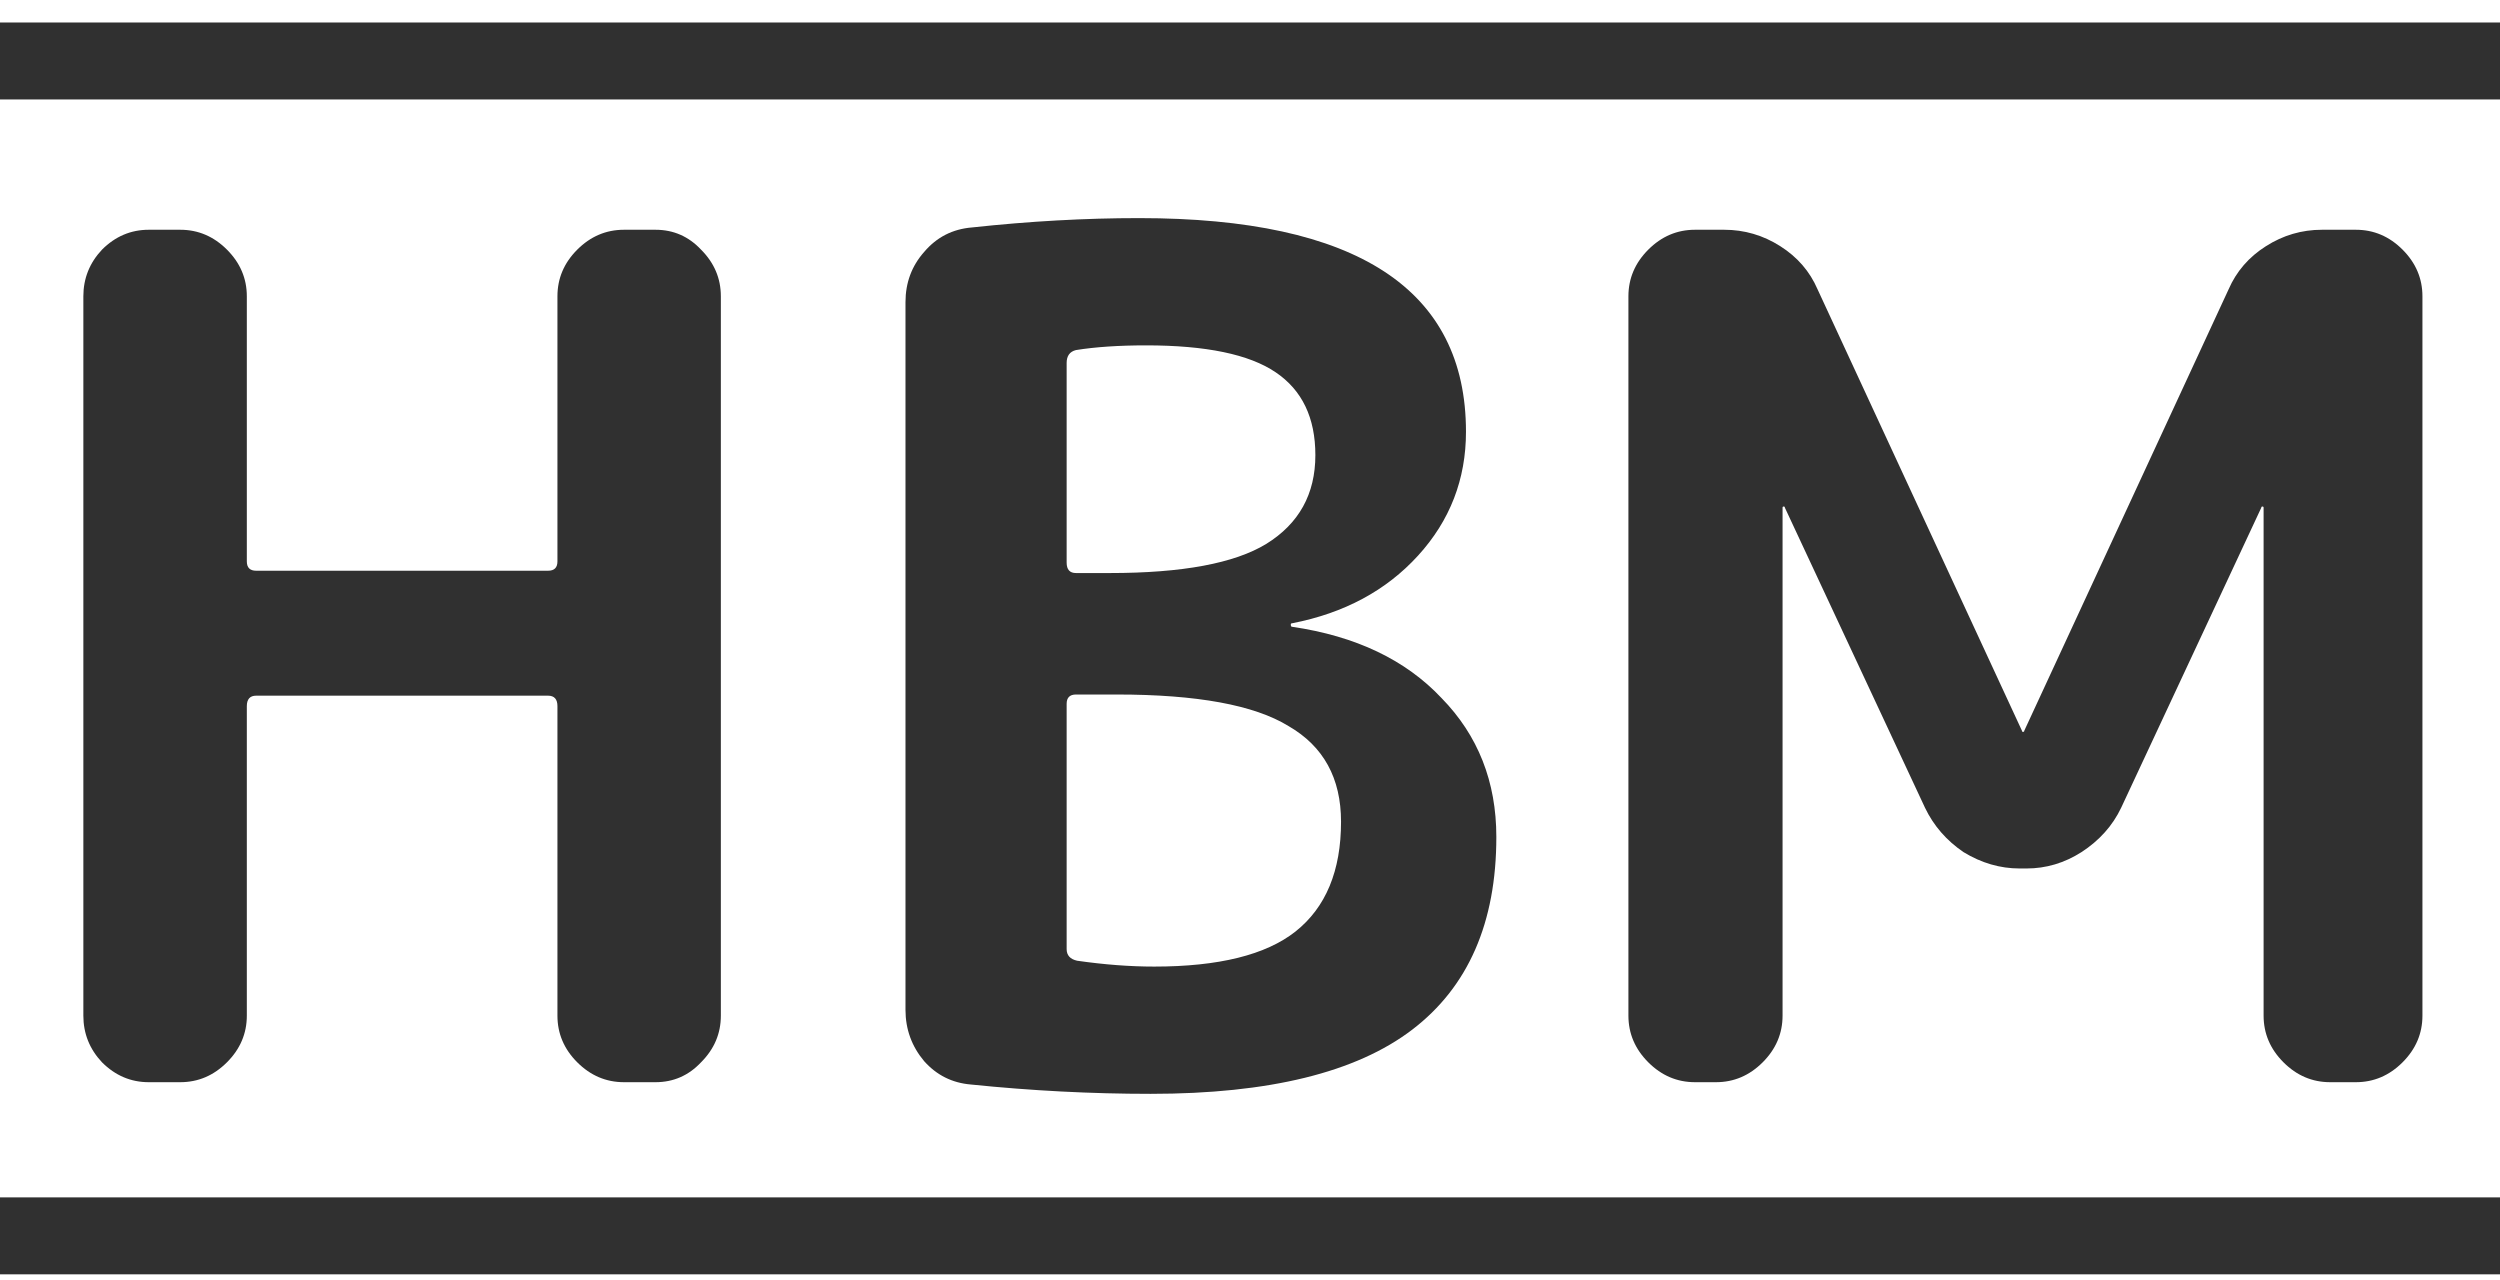
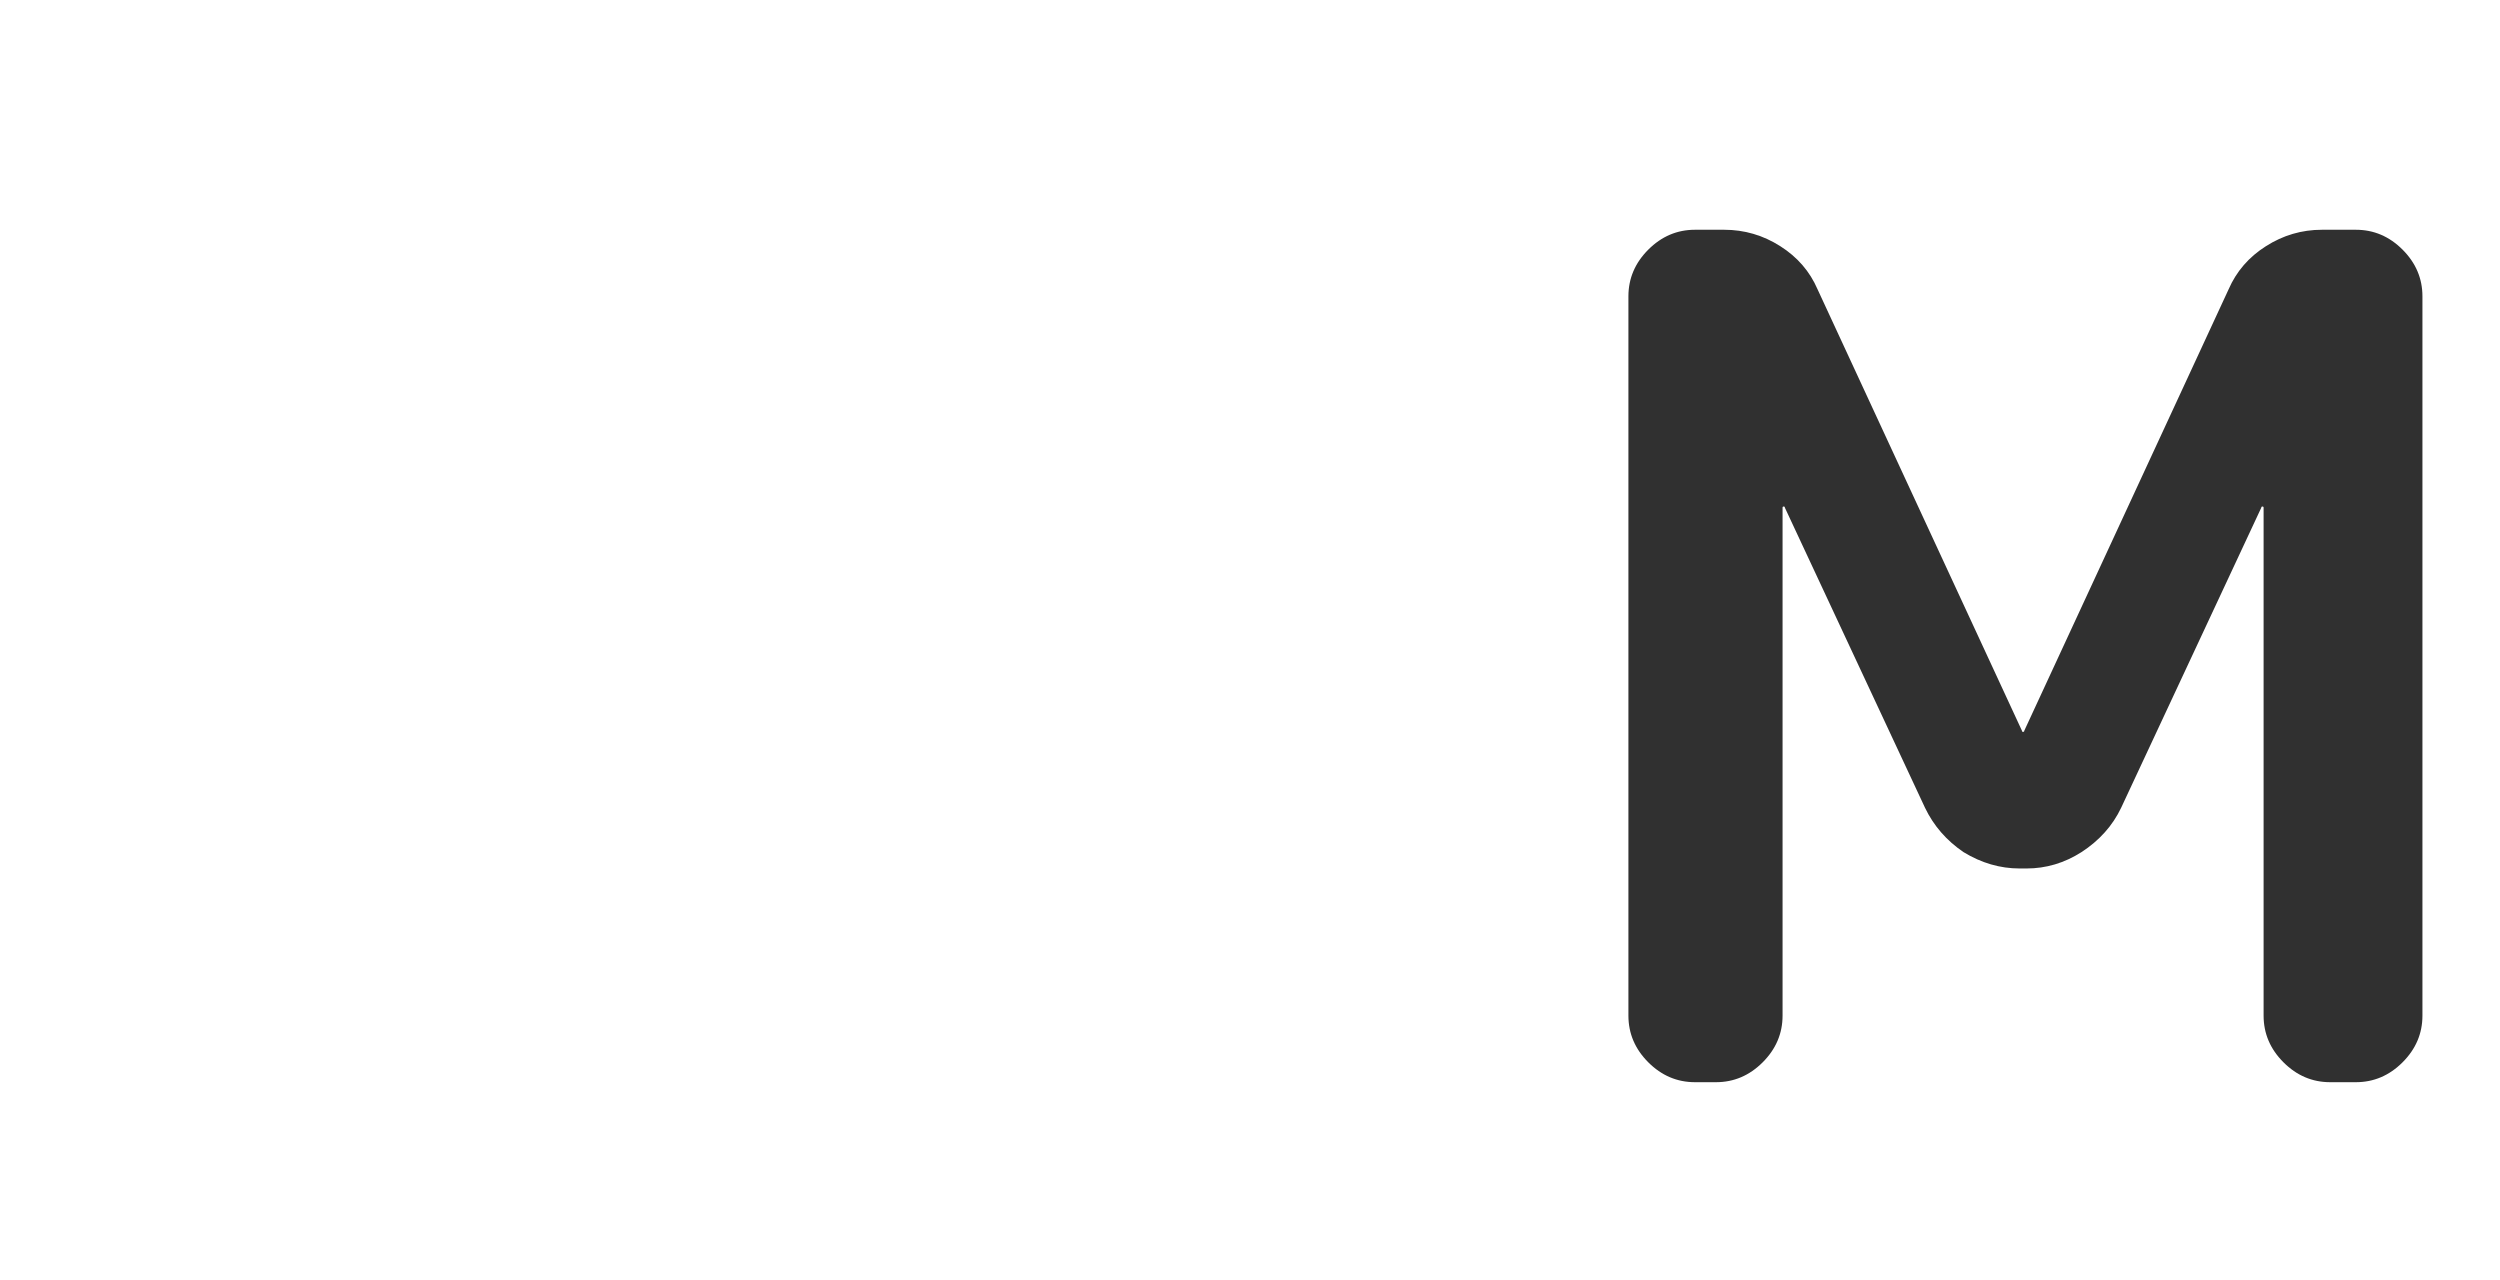
<svg xmlns="http://www.w3.org/2000/svg" width="41" height="21" viewBox="0 0 41 21" fill="none">
-   <path d="M2.439 17.748C2.146 17.748 1.89 17.639 1.673 17.422C1.469 17.205 1.367 16.95 1.367 16.656V4.86C1.367 4.566 1.469 4.311 1.673 4.094C1.89 3.877 2.146 3.768 2.439 3.768H2.956C3.25 3.768 3.505 3.877 3.722 4.094C3.939 4.311 4.048 4.566 4.048 4.86V9.207C4.048 9.309 4.099 9.36 4.201 9.36H8.988C9.091 9.36 9.142 9.309 9.142 9.207V4.86C9.142 4.566 9.25 4.311 9.467 4.094C9.684 3.877 9.94 3.768 10.233 3.768H10.75C11.044 3.768 11.293 3.877 11.497 4.094C11.714 4.311 11.822 4.566 11.822 4.86V16.656C11.822 16.95 11.714 17.205 11.497 17.422C11.293 17.639 11.044 17.748 10.75 17.748H10.233C9.94 17.748 9.684 17.639 9.467 17.422C9.25 17.205 9.142 16.95 9.142 16.656V11.581C9.142 11.467 9.091 11.409 8.988 11.409H4.201C4.099 11.409 4.048 11.467 4.048 11.581V16.656C4.048 16.95 3.939 17.205 3.722 17.422C3.505 17.639 3.25 17.748 2.956 17.748H2.439Z" fill="#303030" />
-   <path d="M17.493 11.543V15.565C17.493 15.667 17.55 15.73 17.665 15.756C18.112 15.82 18.533 15.852 18.929 15.852C19.988 15.852 20.761 15.66 21.246 15.277C21.744 14.882 21.993 14.281 21.993 13.477C21.993 12.762 21.706 12.239 21.131 11.907C20.569 11.562 19.631 11.39 18.316 11.39H17.646C17.544 11.39 17.493 11.441 17.493 11.543ZM17.493 5.952V9.226C17.493 9.341 17.544 9.398 17.646 9.398H18.201C19.389 9.398 20.244 9.239 20.767 8.92C21.303 8.588 21.572 8.103 21.572 7.464C21.572 6.852 21.355 6.398 20.92 6.105C20.486 5.811 19.778 5.664 18.795 5.664C18.348 5.664 17.965 5.69 17.646 5.741C17.544 5.766 17.493 5.837 17.493 5.952ZM15.922 17.786C15.616 17.76 15.361 17.633 15.156 17.403C14.952 17.16 14.85 16.88 14.85 16.56V4.956C14.85 4.637 14.952 4.362 15.156 4.132C15.361 3.89 15.622 3.756 15.942 3.73C16.886 3.628 17.799 3.577 18.68 3.577C22.255 3.577 24.042 4.745 24.042 7.081C24.042 7.86 23.78 8.537 23.257 9.111C22.733 9.686 22.044 10.056 21.189 10.222C21.176 10.222 21.169 10.228 21.169 10.241C21.169 10.267 21.176 10.279 21.189 10.279C22.235 10.432 23.052 10.822 23.64 11.447C24.24 12.06 24.54 12.82 24.54 13.726C24.54 15.13 24.08 16.184 23.161 16.886C22.242 17.588 20.812 17.939 18.871 17.939C17.901 17.939 16.918 17.888 15.922 17.786Z" fill="#303030" />
  <path d="M27.798 17.748C27.504 17.748 27.249 17.639 27.032 17.422C26.815 17.205 26.706 16.95 26.706 16.656V4.86C26.706 4.566 26.815 4.311 27.032 4.094C27.249 3.877 27.504 3.768 27.798 3.768H28.276C28.608 3.768 28.915 3.858 29.196 4.037C29.477 4.215 29.681 4.451 29.808 4.745L33.16 11.984C33.16 11.996 33.166 12.003 33.179 12.003C33.191 12.003 33.198 11.996 33.198 11.984L36.549 4.745C36.677 4.451 36.881 4.215 37.162 4.037C37.443 3.858 37.749 3.768 38.081 3.768H38.636C38.93 3.768 39.185 3.877 39.402 4.094C39.619 4.311 39.728 4.566 39.728 4.86V16.656C39.728 16.95 39.619 17.205 39.402 17.422C39.185 17.639 38.93 17.748 38.636 17.748H38.215C37.921 17.748 37.666 17.639 37.449 17.422C37.232 17.205 37.123 16.95 37.123 16.656V8.326C37.123 8.313 37.117 8.307 37.104 8.307C37.092 8.307 37.085 8.313 37.085 8.326L34.787 13.247C34.647 13.541 34.43 13.784 34.136 13.975C33.855 14.154 33.555 14.243 33.236 14.243H33.121C32.802 14.243 32.496 14.154 32.202 13.975C31.921 13.784 31.711 13.541 31.57 13.247L29.272 8.326C29.272 8.313 29.266 8.307 29.253 8.307C29.24 8.307 29.234 8.313 29.234 8.326V16.656C29.234 16.95 29.125 17.205 28.908 17.422C28.691 17.639 28.436 17.748 28.142 17.748H27.798Z" fill="#303030" />
-   <path d="M0 20.268H41" stroke="#303030" stroke-width="1.262" />
-   <path d="M0 1H41" stroke="#303030" stroke-width="1.262" />
</svg>